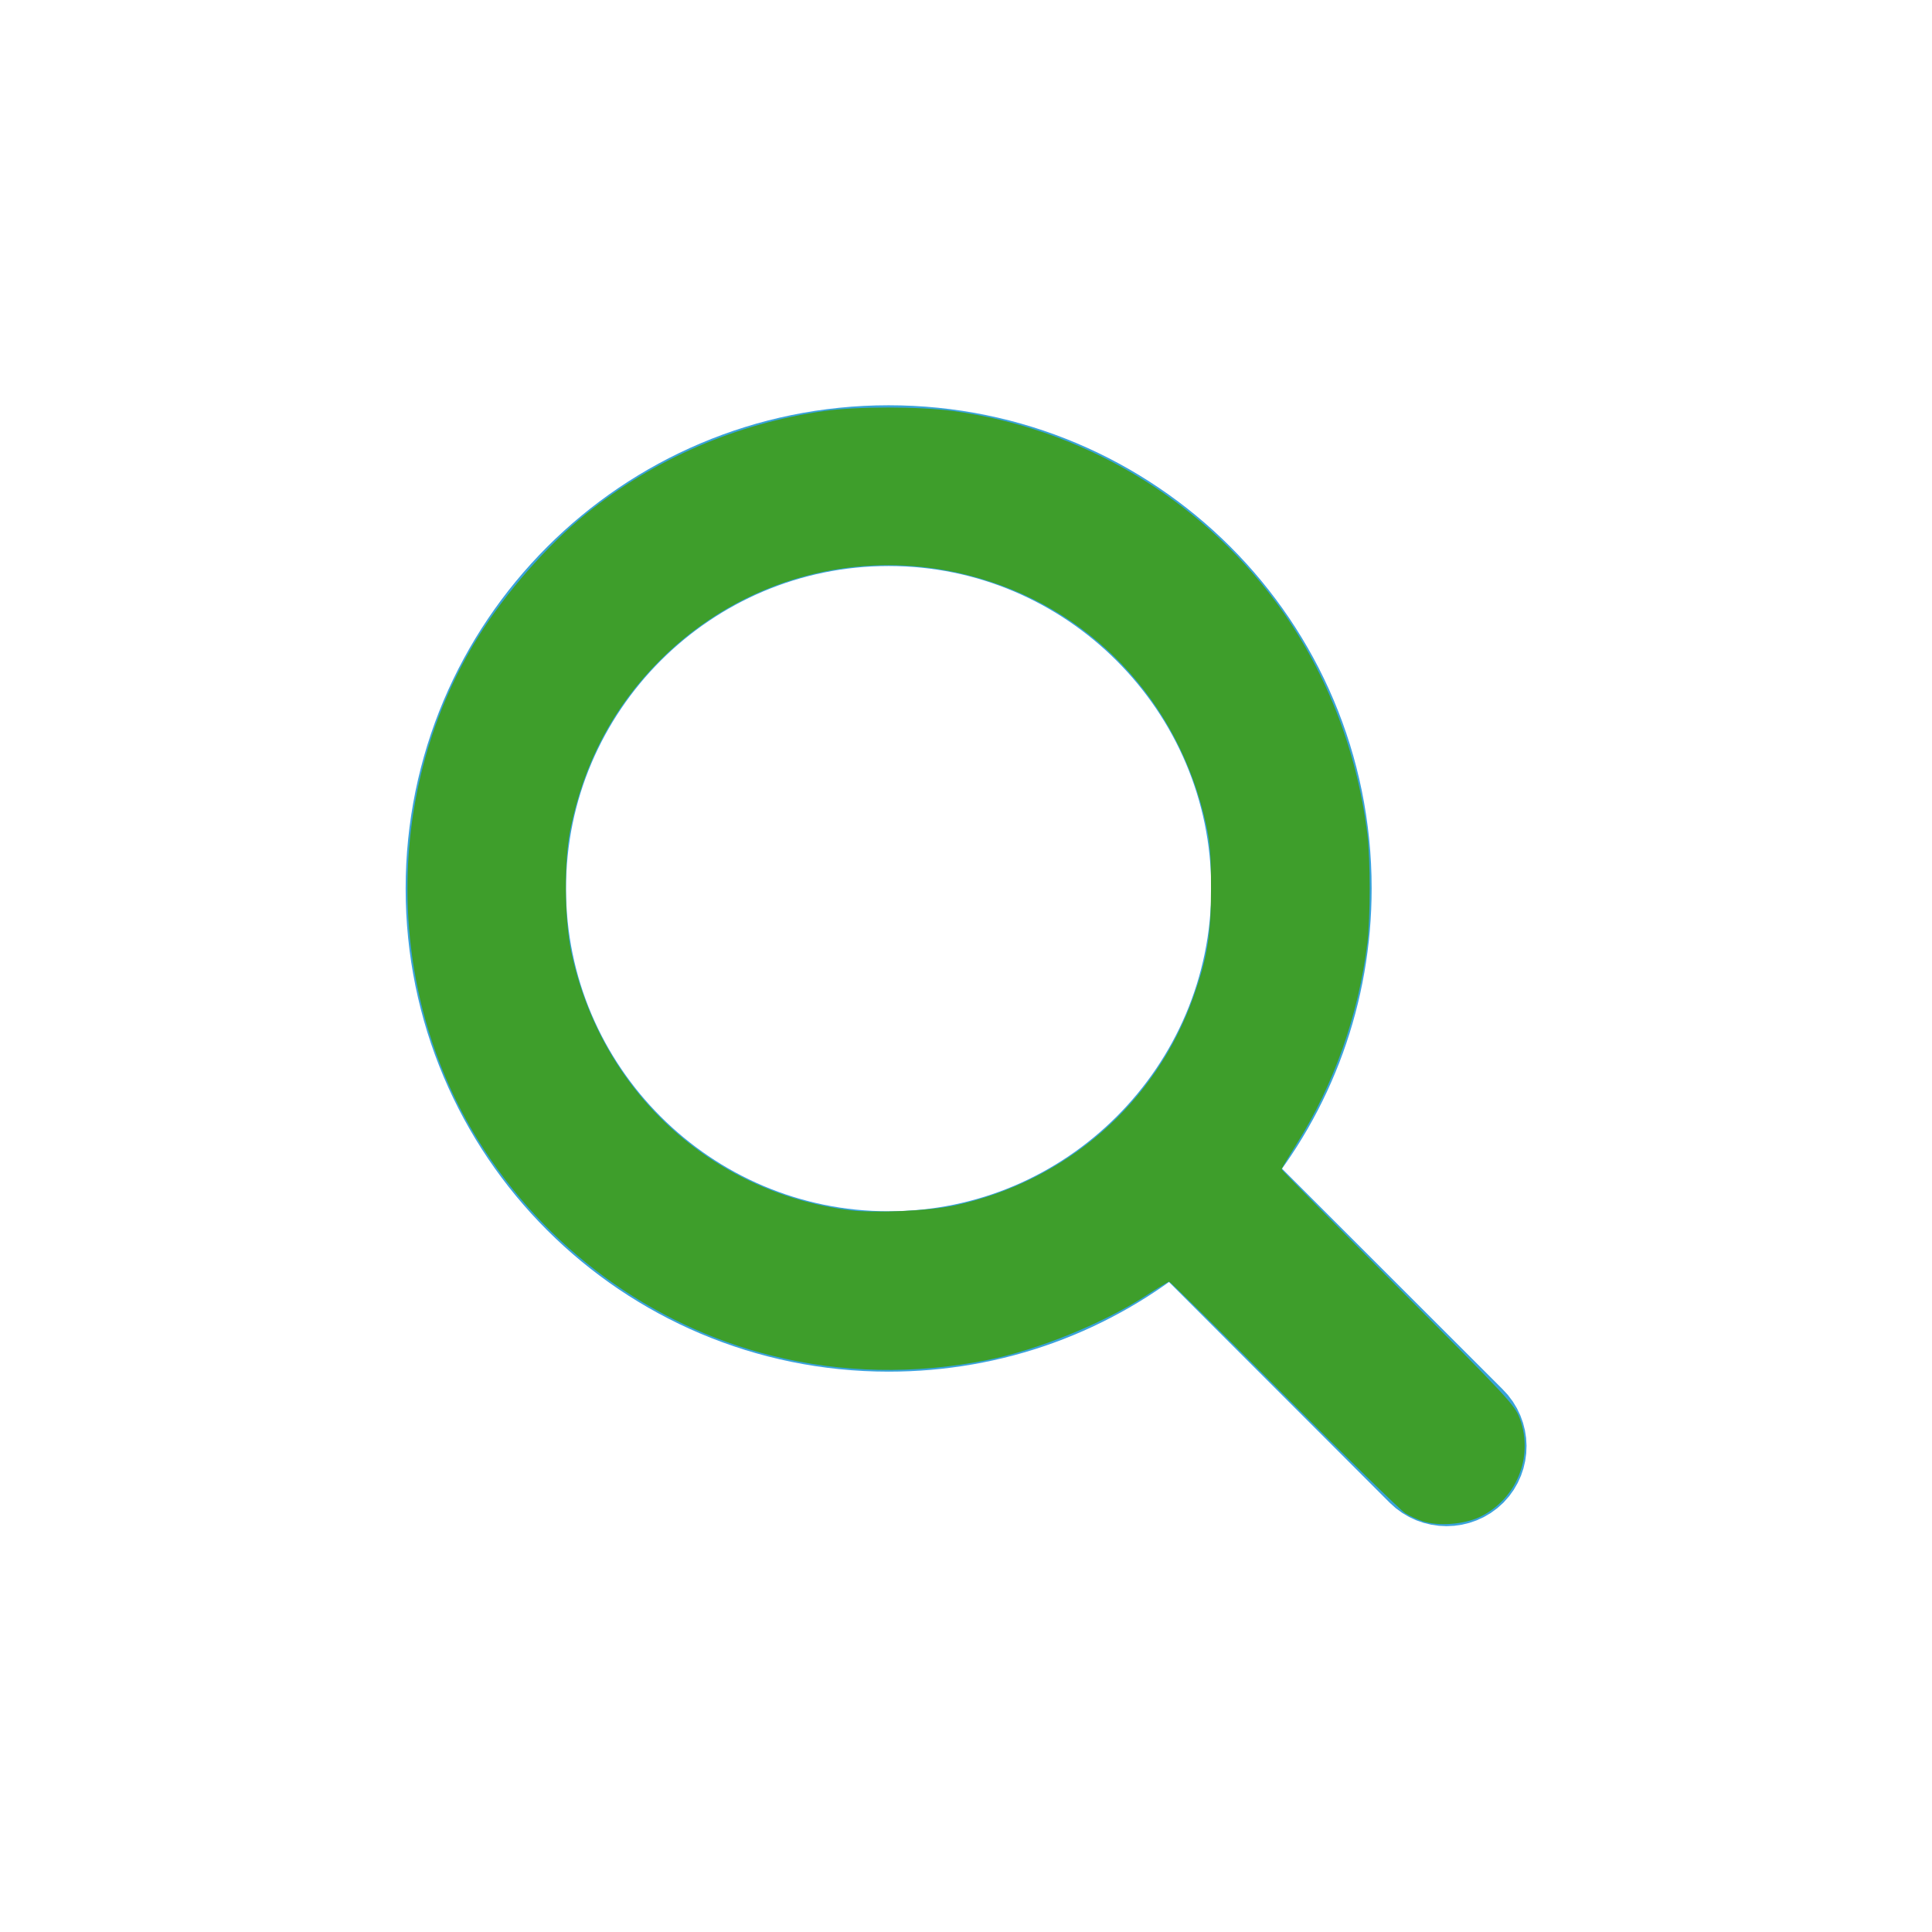
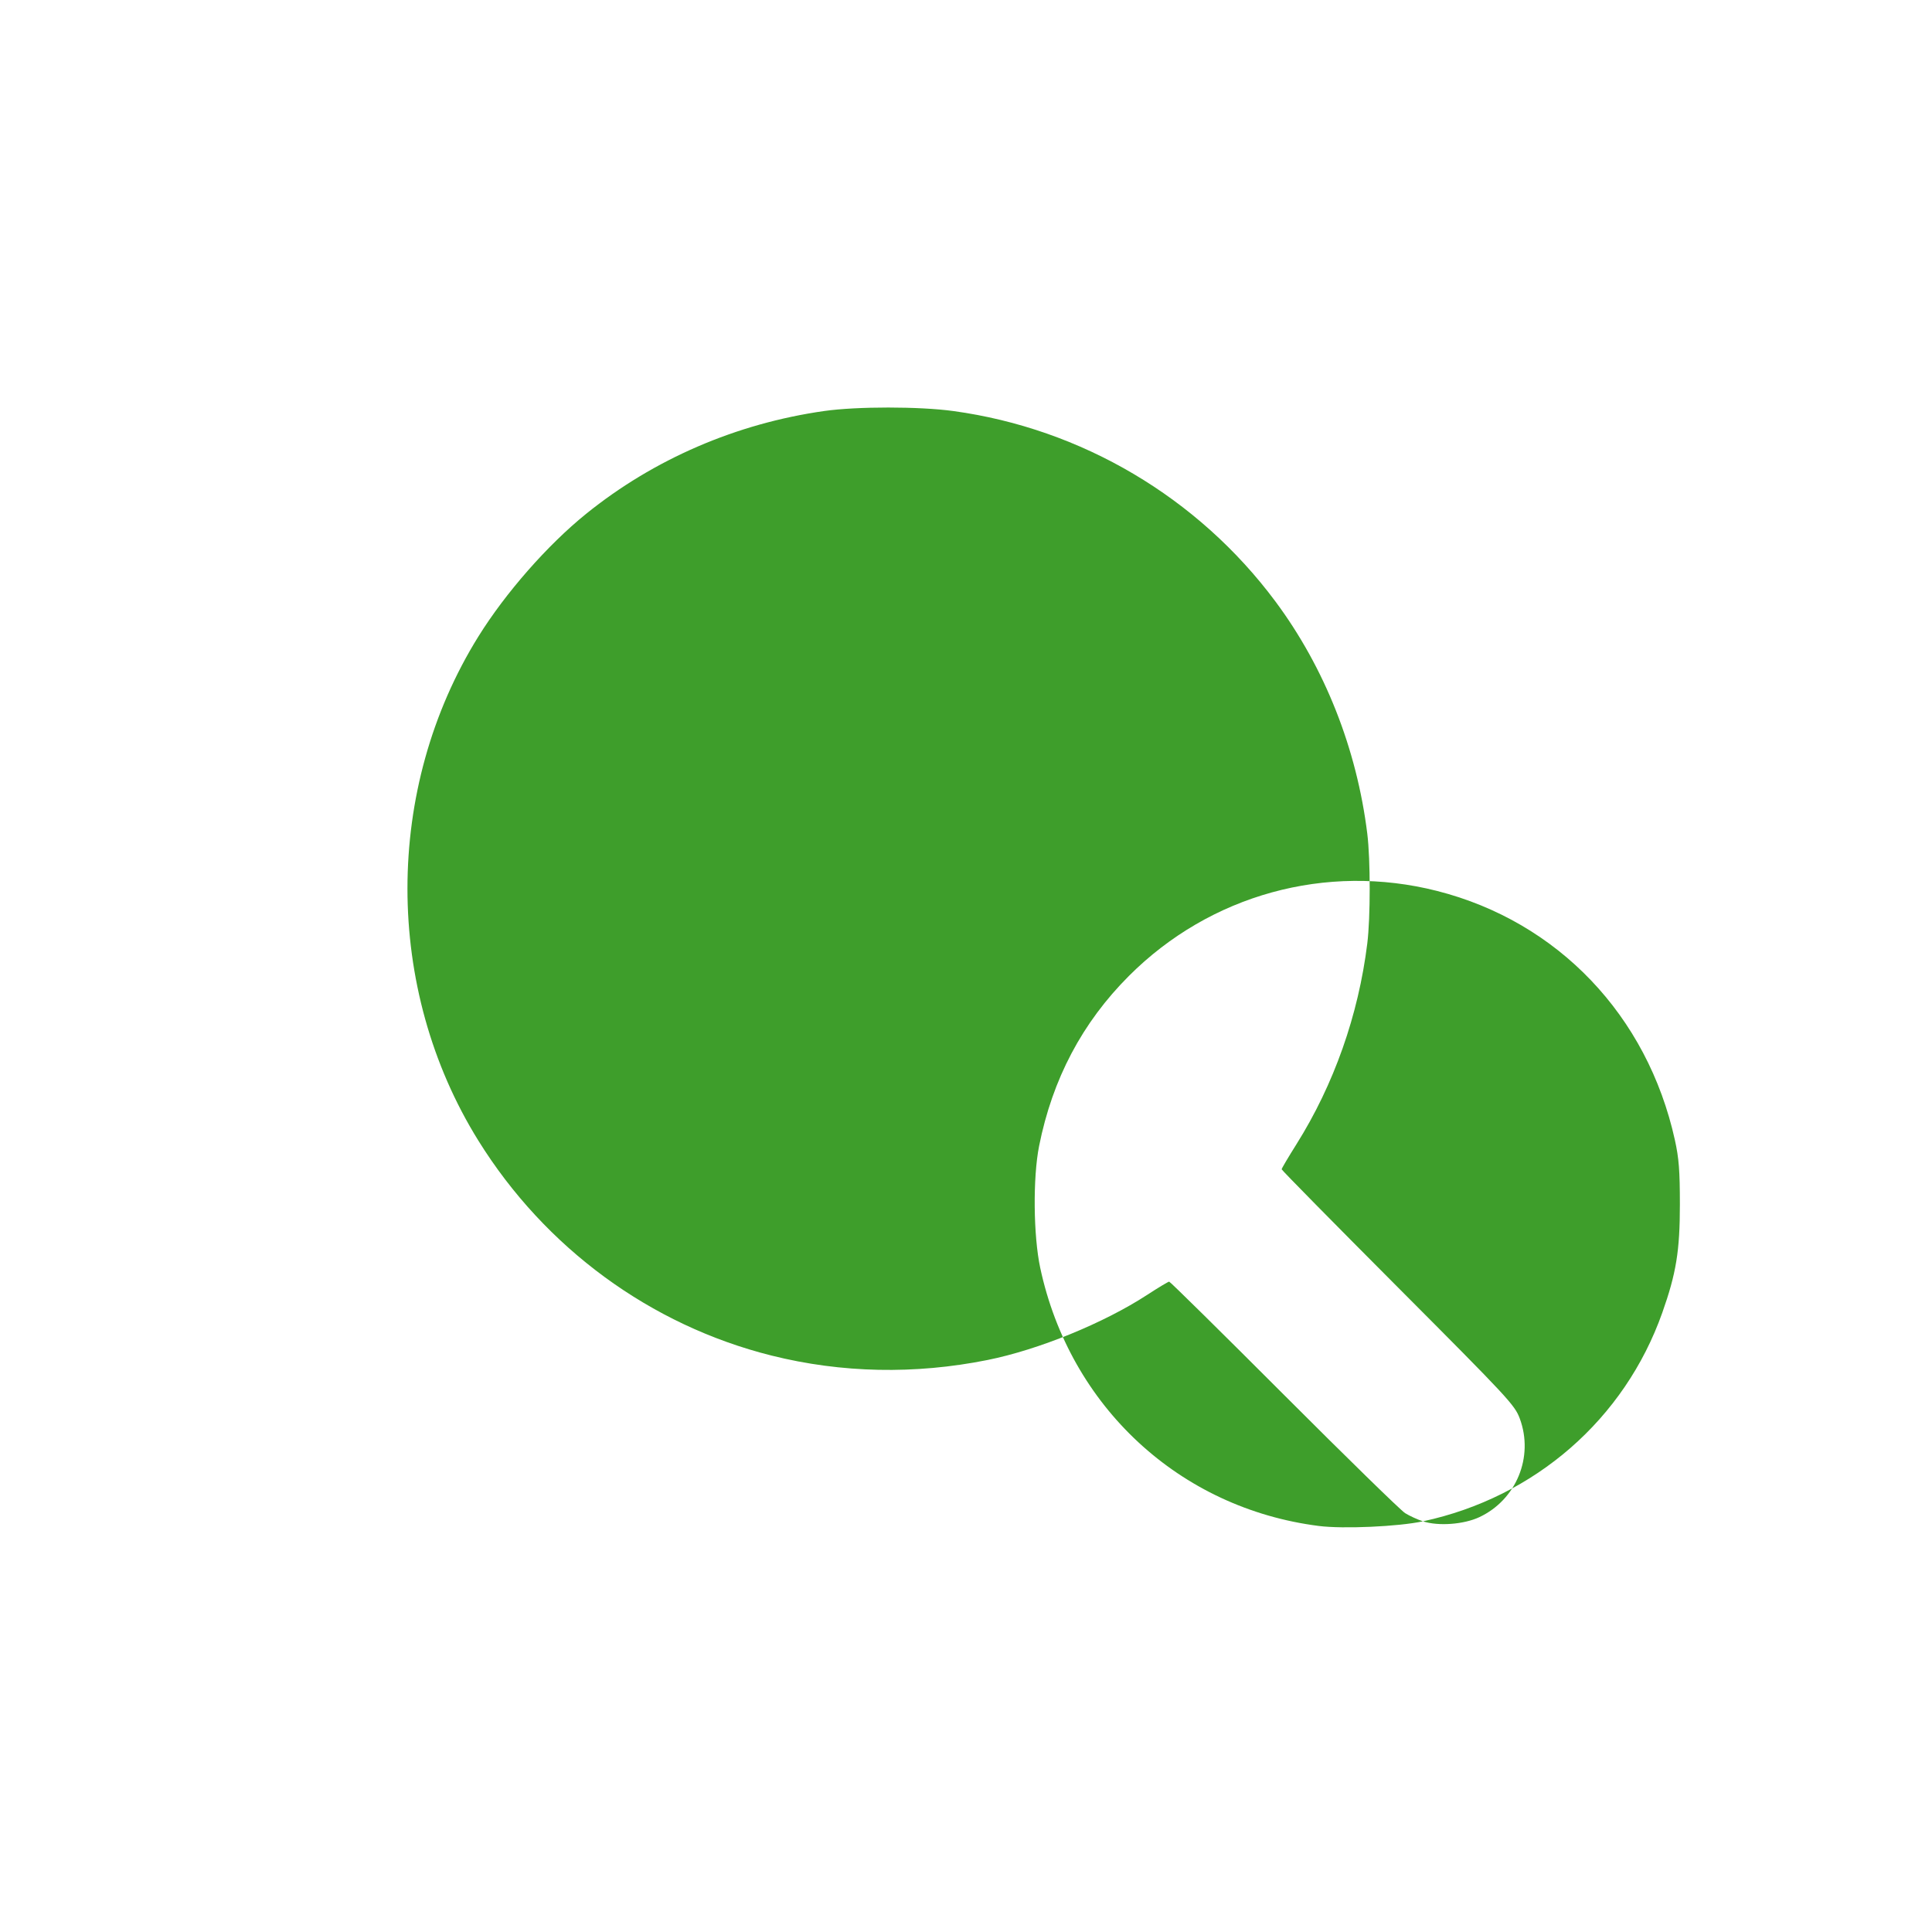
<svg xmlns="http://www.w3.org/2000/svg" xmlns:ns1="http://sodipodi.sourceforge.net/DTD/sodipodi-0.dtd" xmlns:ns2="http://www.inkscape.org/namespaces/inkscape" version="1.1" id="Layer_1" x="0px" y="0px" viewBox="0 0 512 512" style="enable-background:new 0 0 512 512;" xml:space="preserve" ns1:docname="search-xs.svg" ns2:version="1.1.1 (eb90963e84, 2021-10-02)">
  <defs id="defs498" />
  <ns1:namedview id="namedview496" pagecolor="#ffffff" bordercolor="#666666" borderopacity="1.0" ns2:pageshadow="2" ns2:pageopacity="0.0" ns2:pagecheckerboard="0" showgrid="false" ns2:zoom="1.5839844" ns2:cx="137.94328" ns2:cy="253.79038" ns2:window-width="1920" ns2:window-height="960" ns2:window-x="0" ns2:window-y="27" ns2:window-maximized="1" ns2:current-layer="Layer_1" />
  <style type="text/css" id="style489">
	.st0{fill:#39A2DB;stroke:#39A2DB;stroke-width:21;stroke-miterlimit:10;}
</style>
  <g id="g493">
-     <path class="st0" d="M390.8,375.6l-65-65c17.6-21.1,27.2-47.4,27.2-75.2c0-65-52.6-117.5-117.5-117.5S118,170.6,118,235.5   s52.6,117.5,117.5,117.5c27.8,0,54.1-9.6,75.2-27.2l65,65c4.2,4.2,11.1,4.2,15.3,0C395.1,386.6,395.1,379.8,390.8,375.6z    M139.5,235.5c0-52.9,43.1-96,96-96s96,43.1,96,96s-43.1,96-96,96S139.5,288.4,139.5,235.5z" id="path491" />
-   </g>
-   <path style="fill:#3e9e2b;stroke:none;stroke-width:0.631;fill-opacity:1" d="m 377.102,403.167 c -1.45,-0.471 -3.581,-1.448 -4.735,-2.171 -1.154,-0.723 -15.592,-14.822 -32.084,-31.331 -16.492,-16.509 -30.19,-30.016 -30.439,-30.016 -0.25,0 -2.868,1.574 -5.819,3.497 -11.485,7.486 -28.828,14.561 -42.343,17.273 -19.242,3.861 -38.67,3.46 -57.22,-1.18 -32.073,-8.023 -59.992,-28.494 -77.689,-56.961 -25.055,-40.304 -25.055,-93.286 0,-133.591 7.19,-11.566 18.327,-24.25 28.532,-32.497 17.964,-14.516 39.818,-23.956 63.132,-27.269 8.673,-1.232 25.195,-1.227 34.227,0.012 33.973,4.659 64.843,22.912 85.336,50.459 13.081,17.584 21.562,39.026 24.347,61.554 0.85,6.875 0.85,22.199 0,29.074 -2.351,19.018 -8.848,37.424 -18.801,53.259 -2.143,3.41 -3.897,6.377 -3.897,6.593 0,0.216 13.886,14.32 30.858,31.342 29.312,29.398 30.928,31.139 32.259,34.737 3.752,10.145 -0.913,21.507 -10.718,26.108 -4.128,1.937 -10.858,2.436 -14.947,1.108 z M 252.843,319.496 c 29.689,-6.374 53.427,-27.068 63.422,-55.289 3.691,-10.422 4.662,-16.402 4.662,-28.725 0,-8.894 -0.258,-12.218 -1.325,-17.046 -7.29,-33.007 -31.02,-57.859 -63.016,-65.997 -29.397,-7.476 -60.146,0.997 -81.648,22.498 -12.399,12.399 -20.287,27.331 -23.826,45.1 -1.668,8.377 -1.525,23.754 0.3,32.293 7.86,36.771 36.924,63.699 73.823,68.395 6.464,0.823 21.08,0.172 27.608,-1.23 z" id="path5424" />
+     </g>
+   <path style="fill:#3e9e2b;stroke:none;stroke-width:0.631;fill-opacity:1" d="m 377.102,403.167 c -1.45,-0.471 -3.581,-1.448 -4.735,-2.171 -1.154,-0.723 -15.592,-14.822 -32.084,-31.331 -16.492,-16.509 -30.19,-30.016 -30.439,-30.016 -0.25,0 -2.868,1.574 -5.819,3.497 -11.485,7.486 -28.828,14.561 -42.343,17.273 -19.242,3.861 -38.67,3.46 -57.22,-1.18 -32.073,-8.023 -59.992,-28.494 -77.689,-56.961 -25.055,-40.304 -25.055,-93.286 0,-133.591 7.19,-11.566 18.327,-24.25 28.532,-32.497 17.964,-14.516 39.818,-23.956 63.132,-27.269 8.673,-1.232 25.195,-1.227 34.227,0.012 33.973,4.659 64.843,22.912 85.336,50.459 13.081,17.584 21.562,39.026 24.347,61.554 0.85,6.875 0.85,22.199 0,29.074 -2.351,19.018 -8.848,37.424 -18.801,53.259 -2.143,3.41 -3.897,6.377 -3.897,6.593 0,0.216 13.886,14.32 30.858,31.342 29.312,29.398 30.928,31.139 32.259,34.737 3.752,10.145 -0.913,21.507 -10.718,26.108 -4.128,1.937 -10.858,2.436 -14.947,1.108 z c 29.689,-6.374 53.427,-27.068 63.422,-55.289 3.691,-10.422 4.662,-16.402 4.662,-28.725 0,-8.894 -0.258,-12.218 -1.325,-17.046 -7.29,-33.007 -31.02,-57.859 -63.016,-65.997 -29.397,-7.476 -60.146,0.997 -81.648,22.498 -12.399,12.399 -20.287,27.331 -23.826,45.1 -1.668,8.377 -1.525,23.754 0.3,32.293 7.86,36.771 36.924,63.699 73.823,68.395 6.464,0.823 21.08,0.172 27.608,-1.23 z" id="path5424" />
</svg>